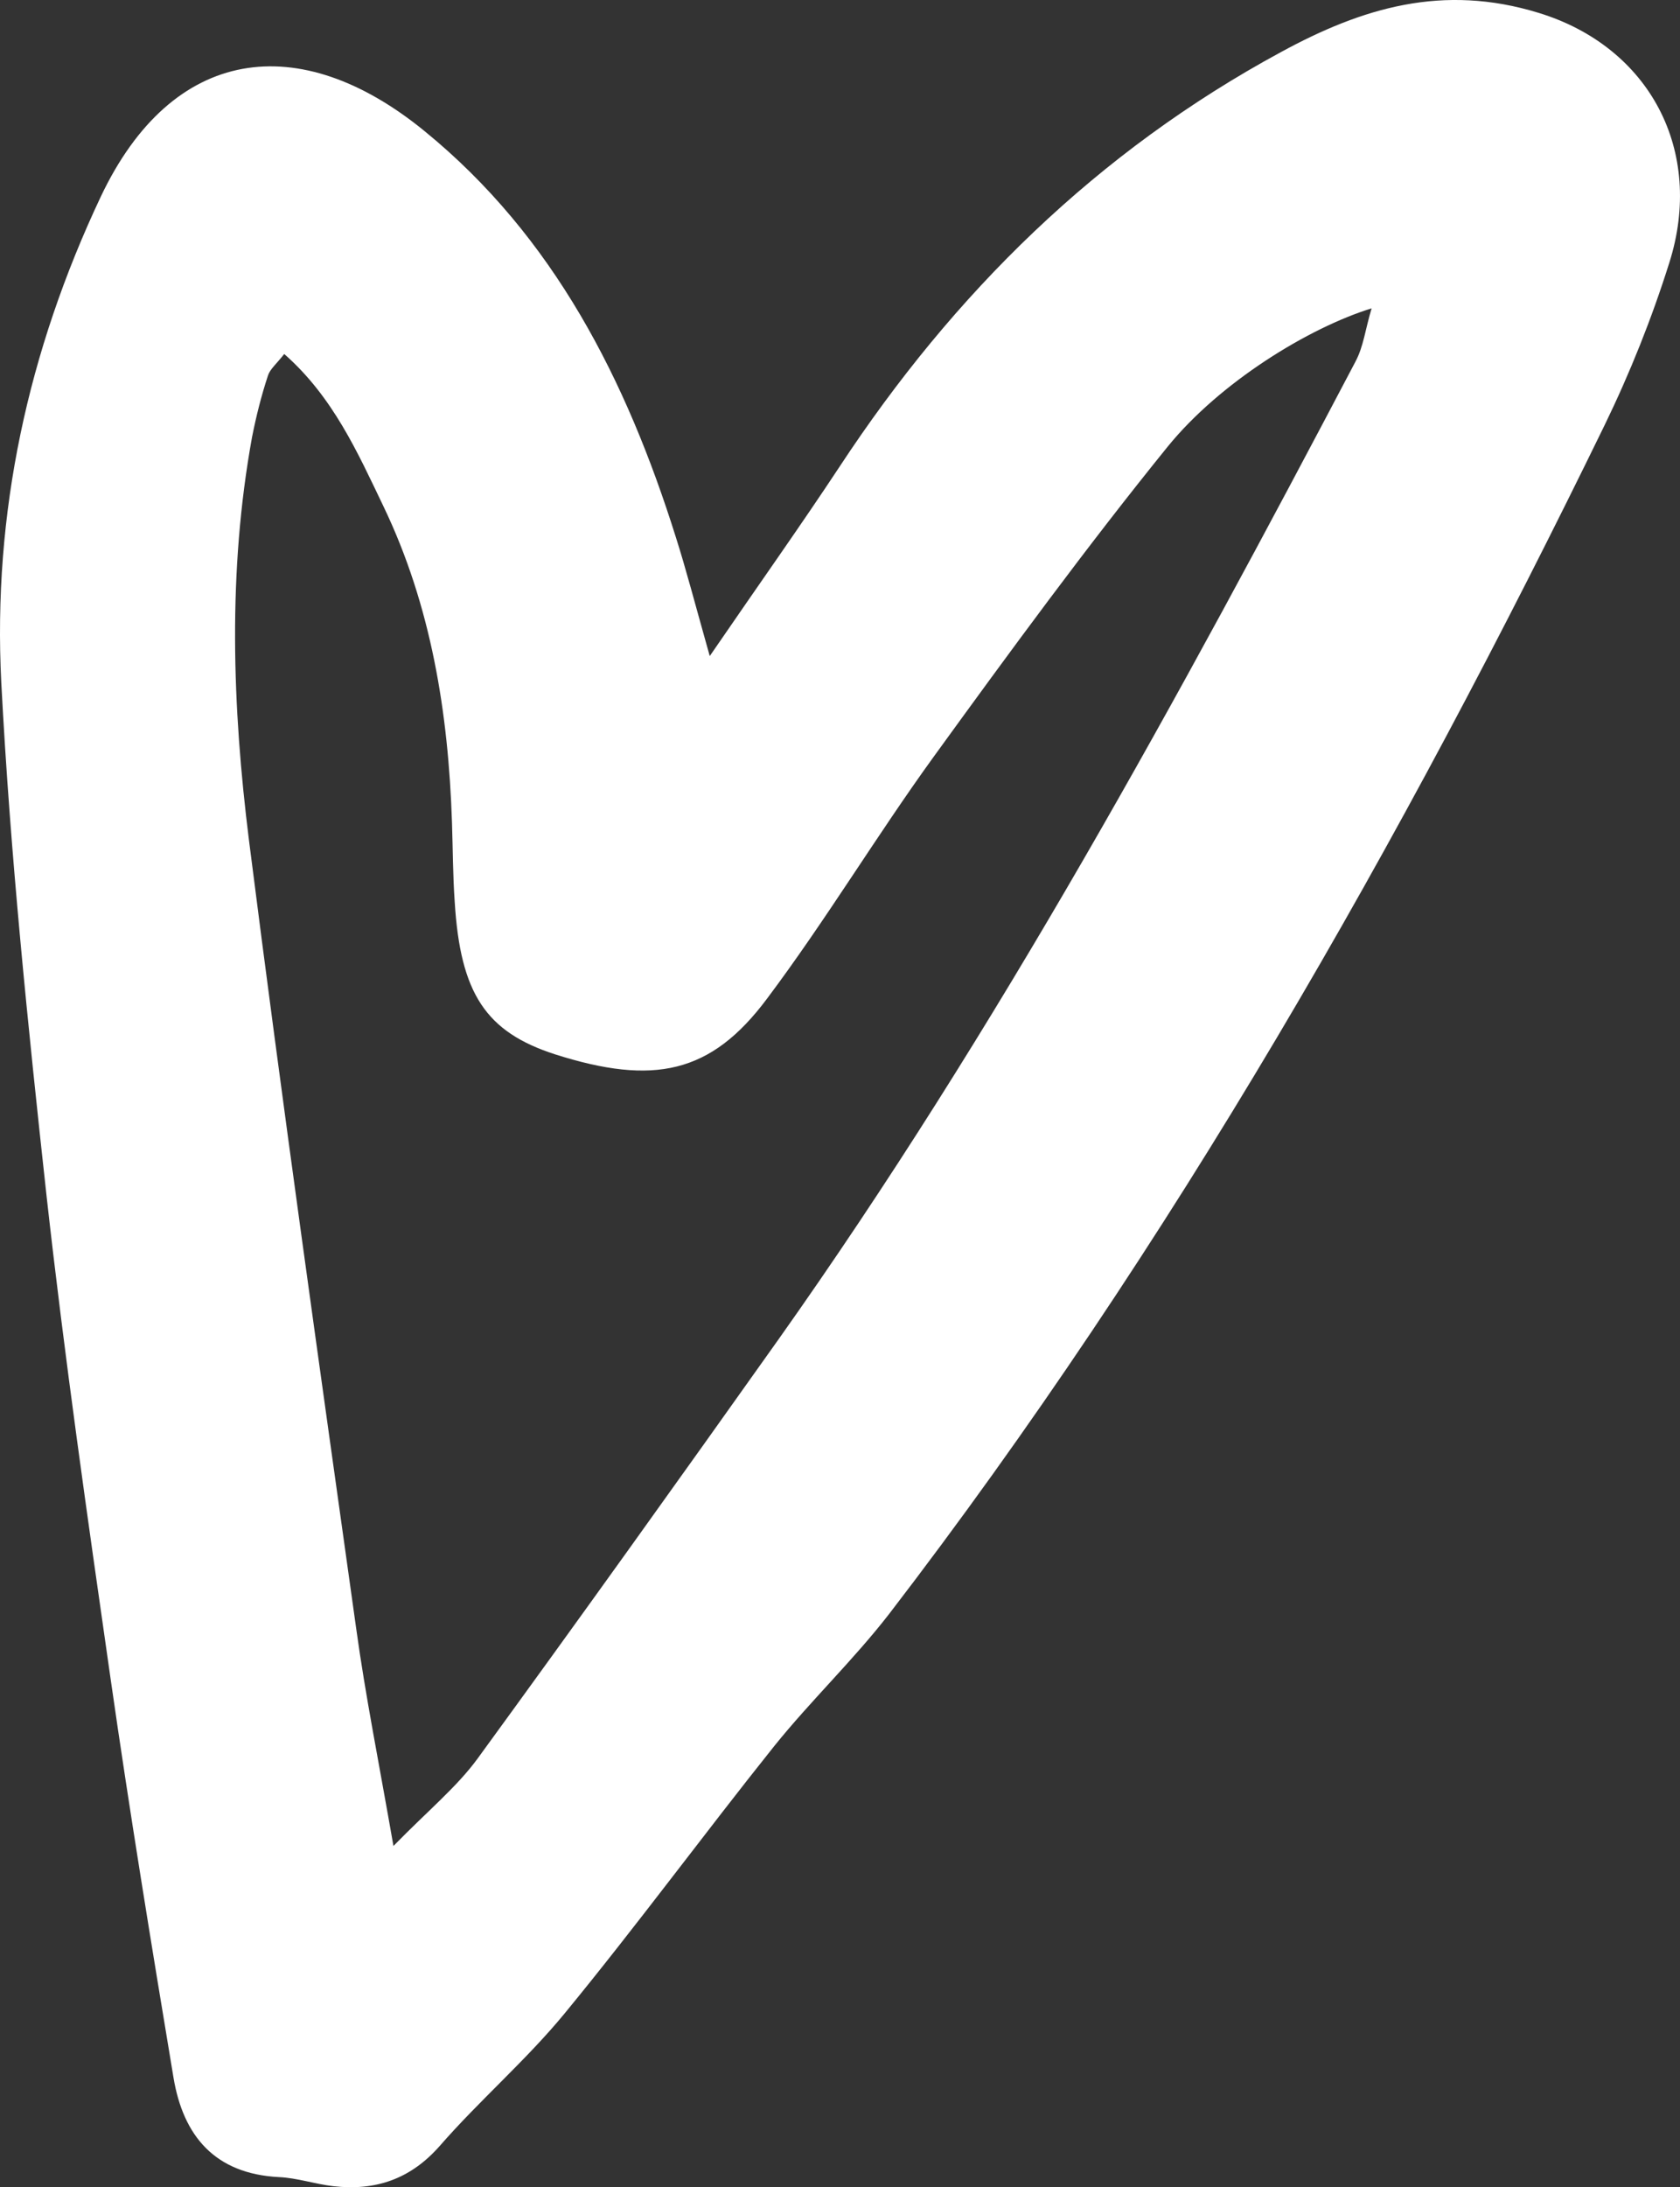
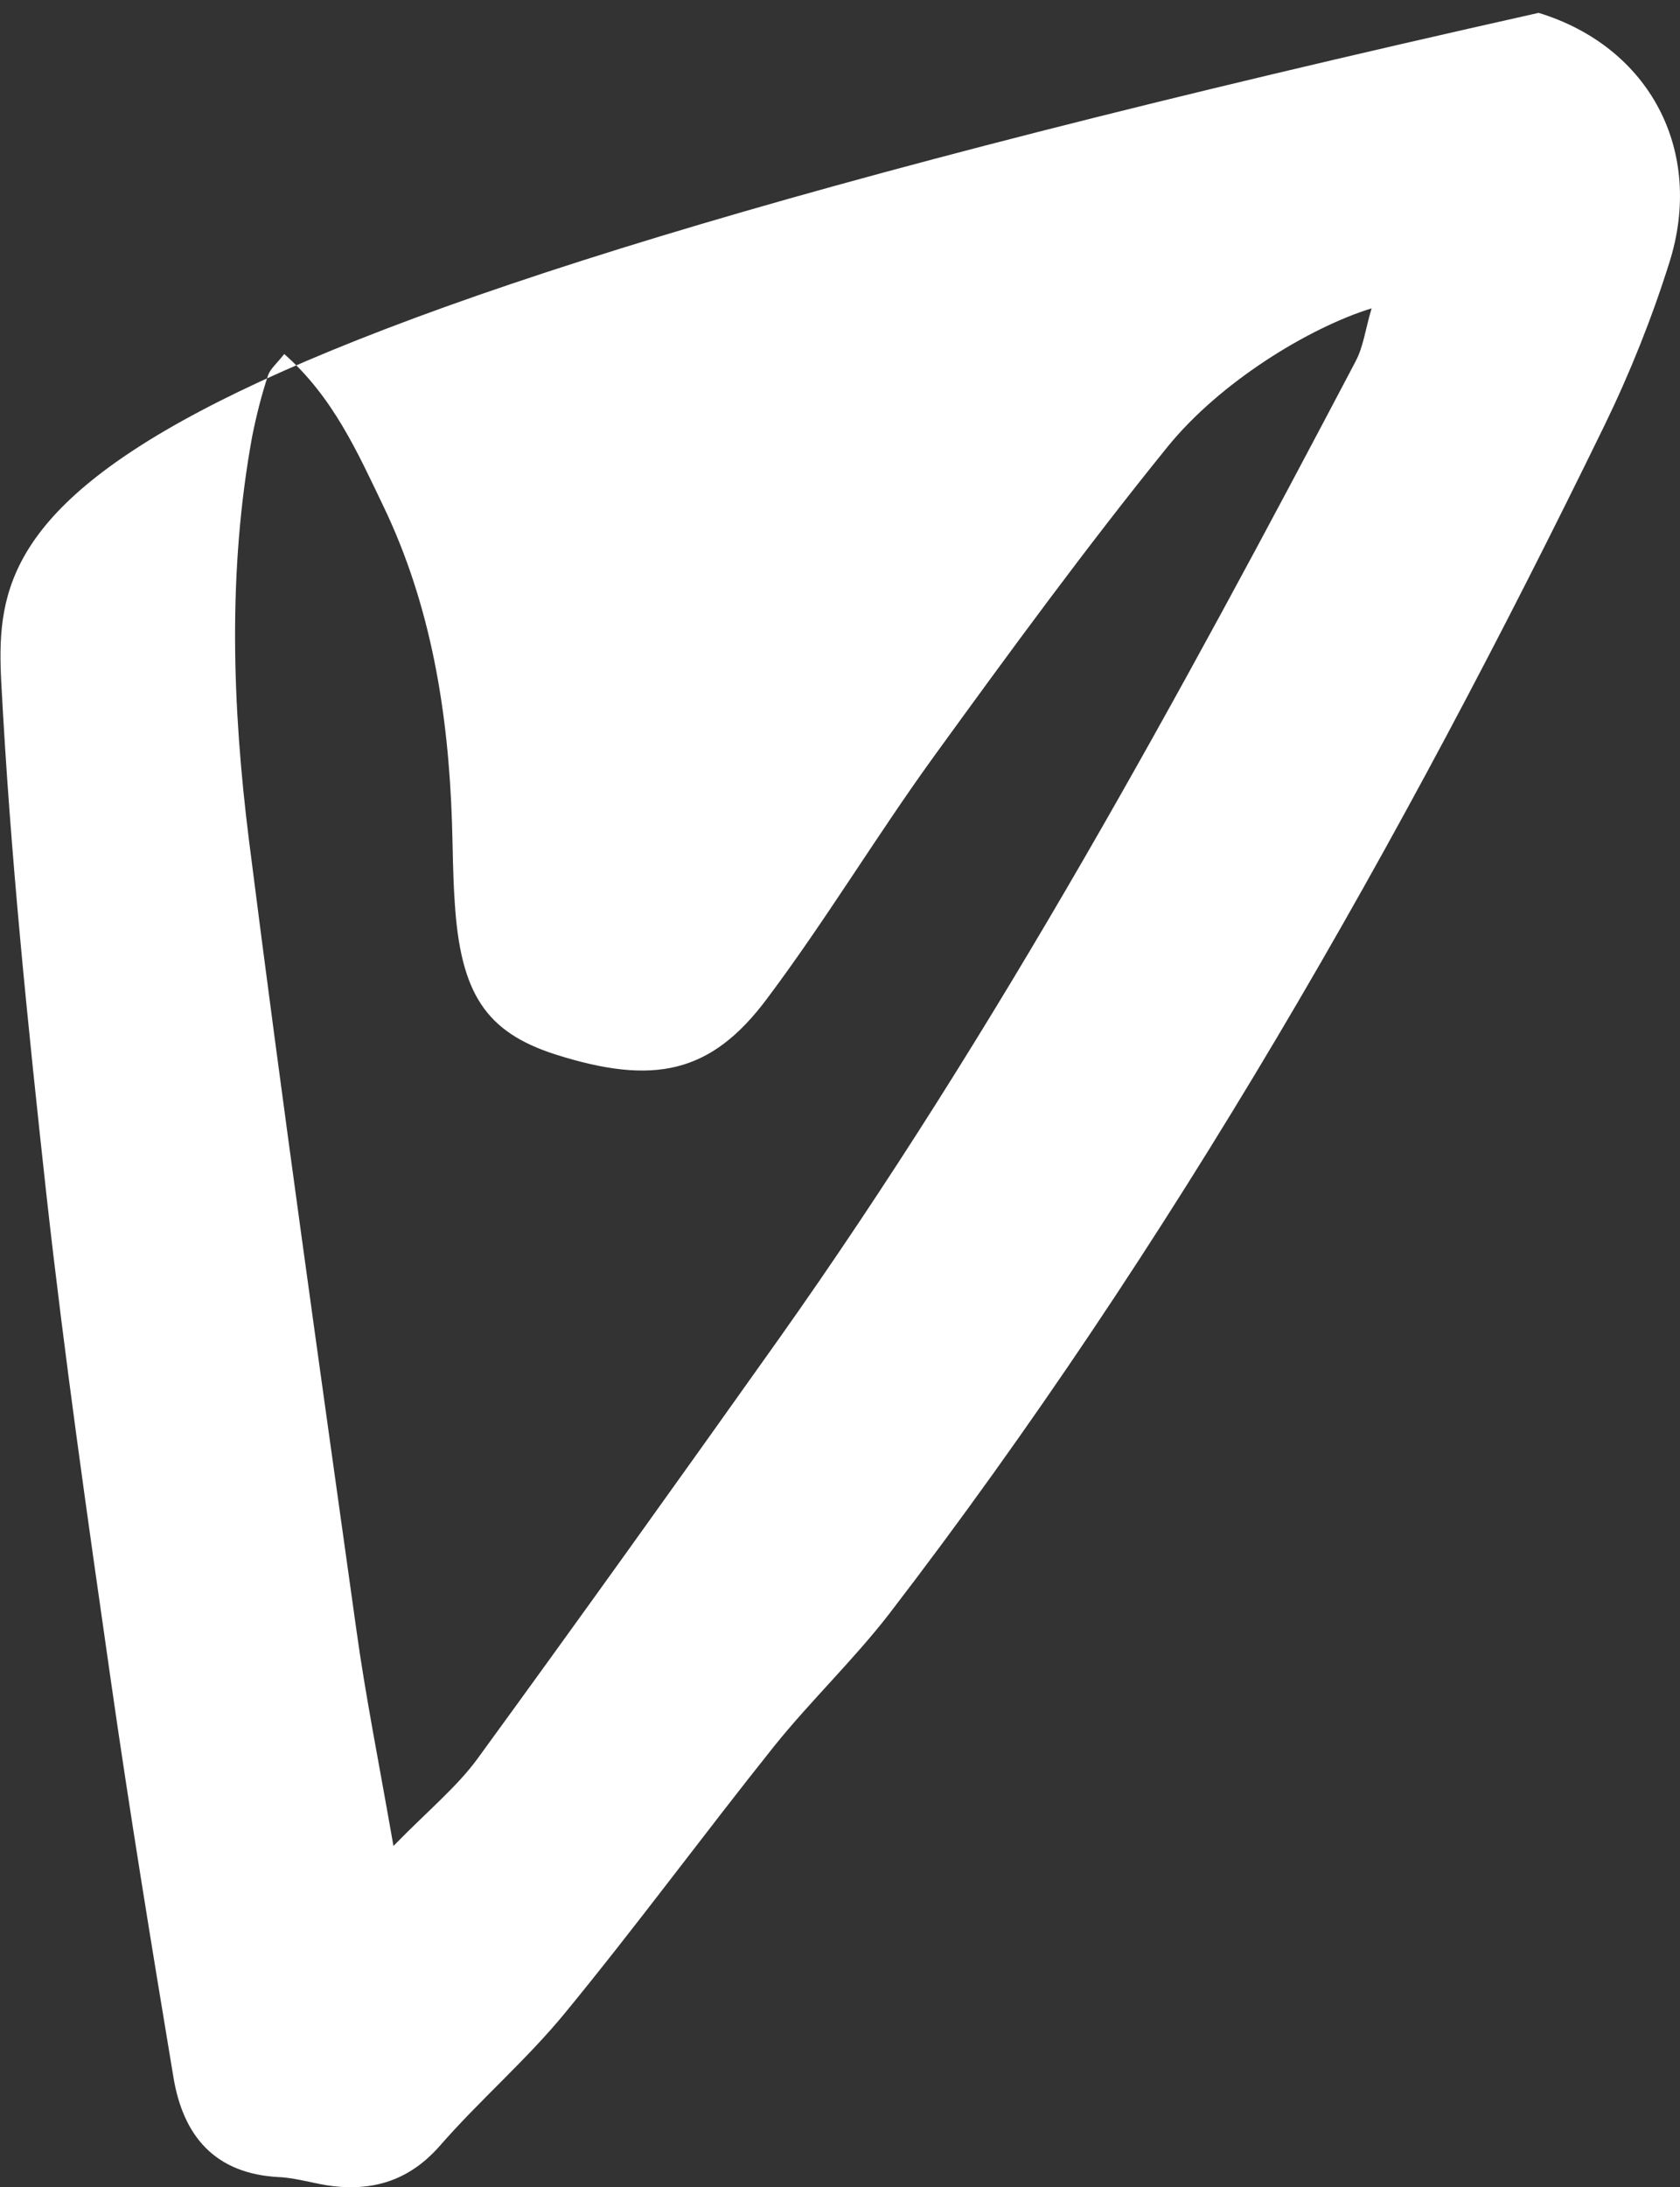
<svg xmlns="http://www.w3.org/2000/svg" id="_Слой_1" data-name="Слой_1" viewBox="0 0 629.65 819.39">
  <rect x="0" y="0" width="629.65" height="819.39" fill="#333333" stroke="none" />
  <defs>
    <style> .cls-1 { fill: #fff; } </style>
  </defs>
-   <path class="cls-1" d="M508.04,135.43c-66.11,125.6-133.95,250.22-216.22,366.27-37.35,52.59-74.89,105.06-112.86,157.15-7.79,10.63-18.37,19.27-31.5,32.69-5.46-31.34-10.52-56.4-13.99-81.66-13.76-98.25-27.68-196.56-40.14-294.96-6.3-50.26-8.01-100.93,1.14-151.19,1.54-7.79,3.48-15.52,5.98-23.09.79-2.39,3.17-4.32,6.08-8.02,18.3,16.1,27.51,36.9,37.17,57.03,17.92,37.31,24.34,77.39,25.7,118.44.33,9.96.33,19.9,1.02,29.74,2.11,34.45,11.72,48.77,37.58,57.14,36.96,11.76,58.45,7.34,79.49-20.87,22.01-29.34,40.94-60.9,62.43-90.58,28.49-39.29,57.2-78.51,87.68-116.15,19.66-24.22,52.92-44.58,76.47-51.86-2.34,7.74-3.07,14.45-6.04,19.91M576.67,4.82c-35.92-11.03-66.12-1.88-96.53,14.67-68.8,37.23-122.7,90.29-165.47,155.33-14.56,22.05-29.9,43.61-48.66,70.96-5.69-20.19-8.88-32.53-12.74-44.64-18.43-58.61-45.6-112.45-94.16-152.03-46.97-38.38-94.55-31.95-121.33,24.55C10.43,131.56-2.75,192.34.48,255.67c3.36,64.3,9.96,128.49,17,192.64,6.71,60.16,15.3,120.14,23.89,180.06,7.16,50.03,15.36,100.07,23.65,149.93,3.64,21.83,15.46,36.04,39.46,37.29,6.83.29,13.59,2.62,20.47,3.41,15.69,1.78,28.83-2.55,39.85-15.07,14.96-17.16,32.41-32.12,46.85-49.69,26.96-32.81,52.08-67.03,78.58-100.18,13.64-16.94,29.62-32.17,42.98-49.4,106.27-138.33,191.94-289.01,268.2-445.42,9.55-19.66,17.67-39.97,24.22-60.77,13.3-41.85-7.28-80.91-48.96-93.65Z" />
+   <path class="cls-1" d="M508.04,135.43c-66.11,125.6-133.95,250.22-216.22,366.27-37.35,52.59-74.89,105.06-112.86,157.15-7.79,10.63-18.37,19.27-31.5,32.69-5.46-31.34-10.52-56.4-13.99-81.66-13.76-98.25-27.68-196.56-40.14-294.96-6.3-50.26-8.01-100.93,1.14-151.19,1.54-7.79,3.48-15.52,5.98-23.09.79-2.39,3.17-4.32,6.08-8.02,18.3,16.1,27.51,36.9,37.17,57.03,17.92,37.31,24.34,77.39,25.7,118.44.33,9.96.33,19.9,1.02,29.74,2.11,34.45,11.72,48.77,37.58,57.14,36.96,11.76,58.45,7.34,79.49-20.87,22.01-29.34,40.94-60.9,62.43-90.58,28.49-39.29,57.2-78.51,87.68-116.15,19.66-24.22,52.92-44.58,76.47-51.86-2.34,7.74-3.07,14.45-6.04,19.91M576.67,4.82C10.43,131.56-2.75,192.34.48,255.67c3.36,64.3,9.96,128.49,17,192.64,6.71,60.16,15.3,120.14,23.89,180.06,7.16,50.03,15.36,100.07,23.65,149.93,3.64,21.83,15.46,36.04,39.46,37.29,6.83.29,13.59,2.62,20.47,3.41,15.69,1.78,28.83-2.55,39.85-15.07,14.96-17.16,32.41-32.12,46.85-49.69,26.96-32.81,52.08-67.03,78.58-100.18,13.64-16.94,29.62-32.17,42.98-49.4,106.27-138.33,191.94-289.01,268.2-445.42,9.55-19.66,17.67-39.97,24.22-60.77,13.3-41.85-7.28-80.91-48.96-93.65Z" />
</svg>